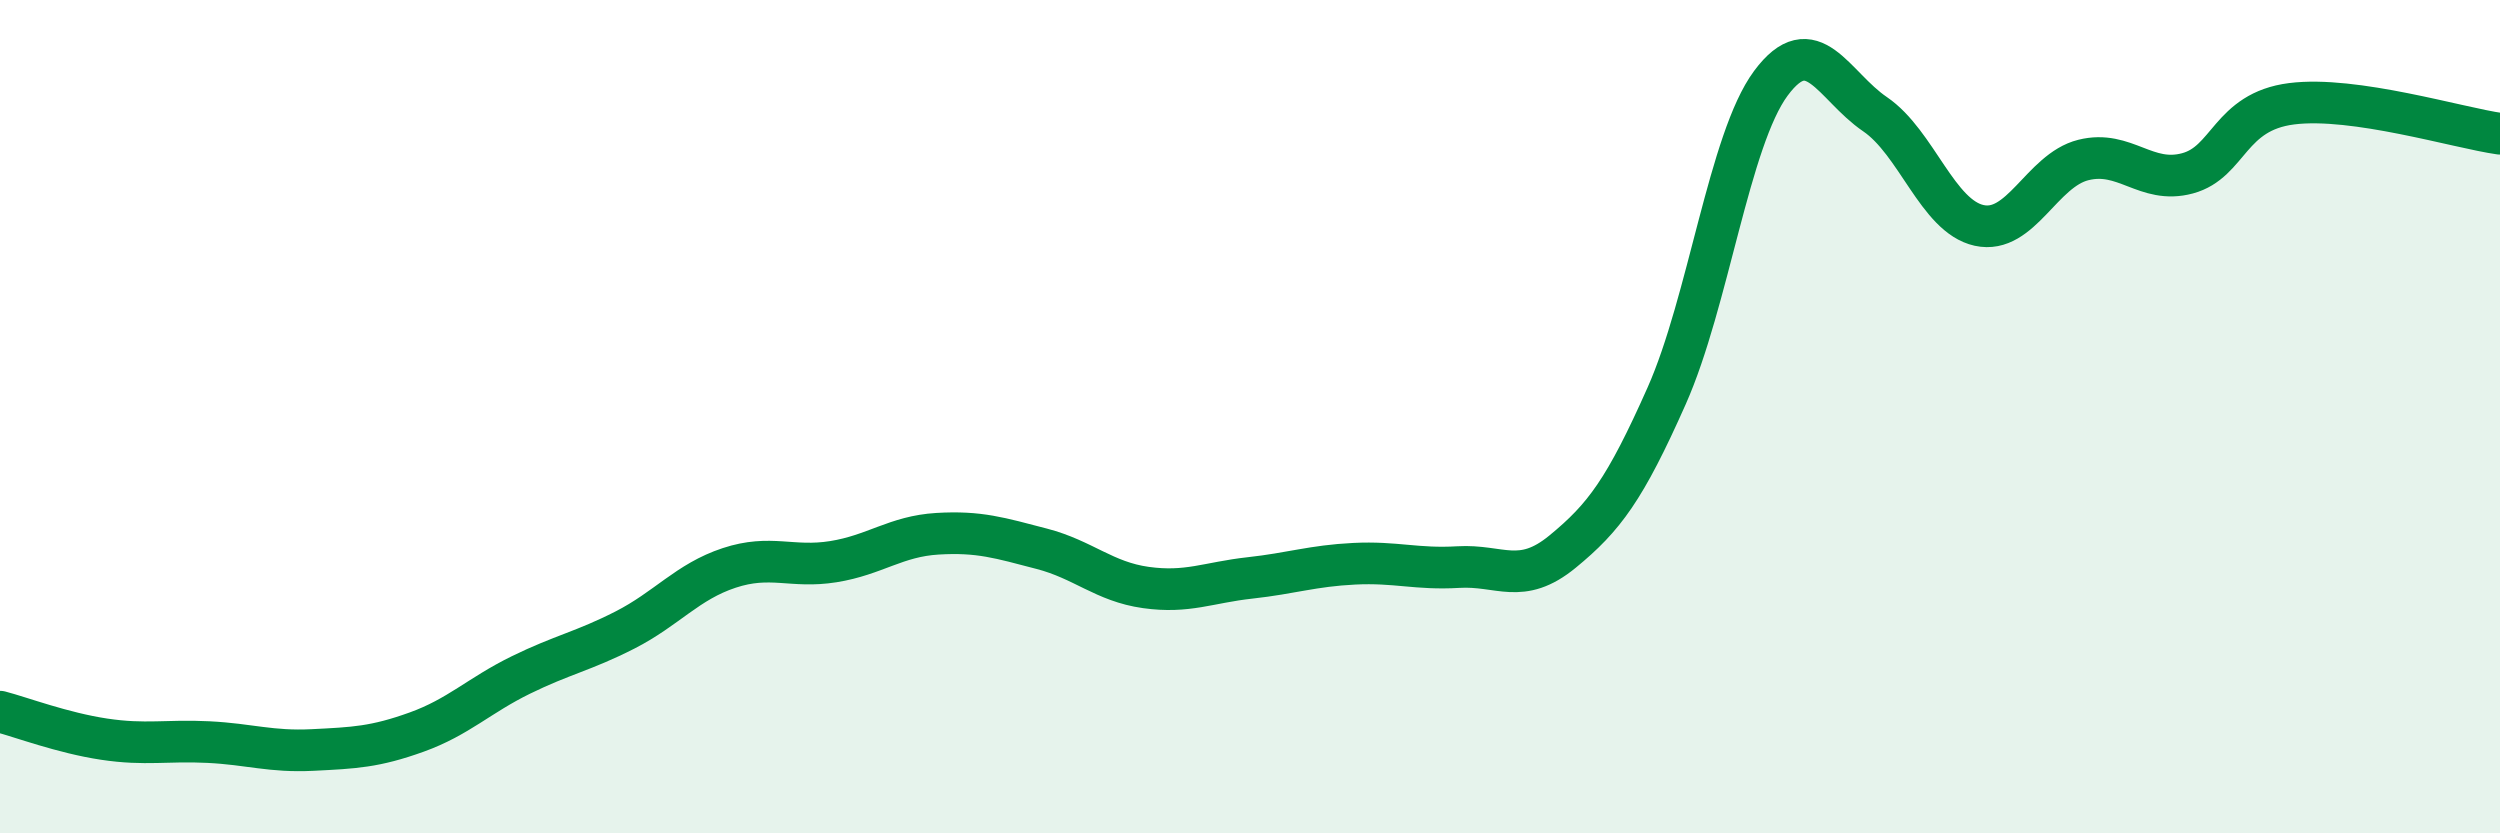
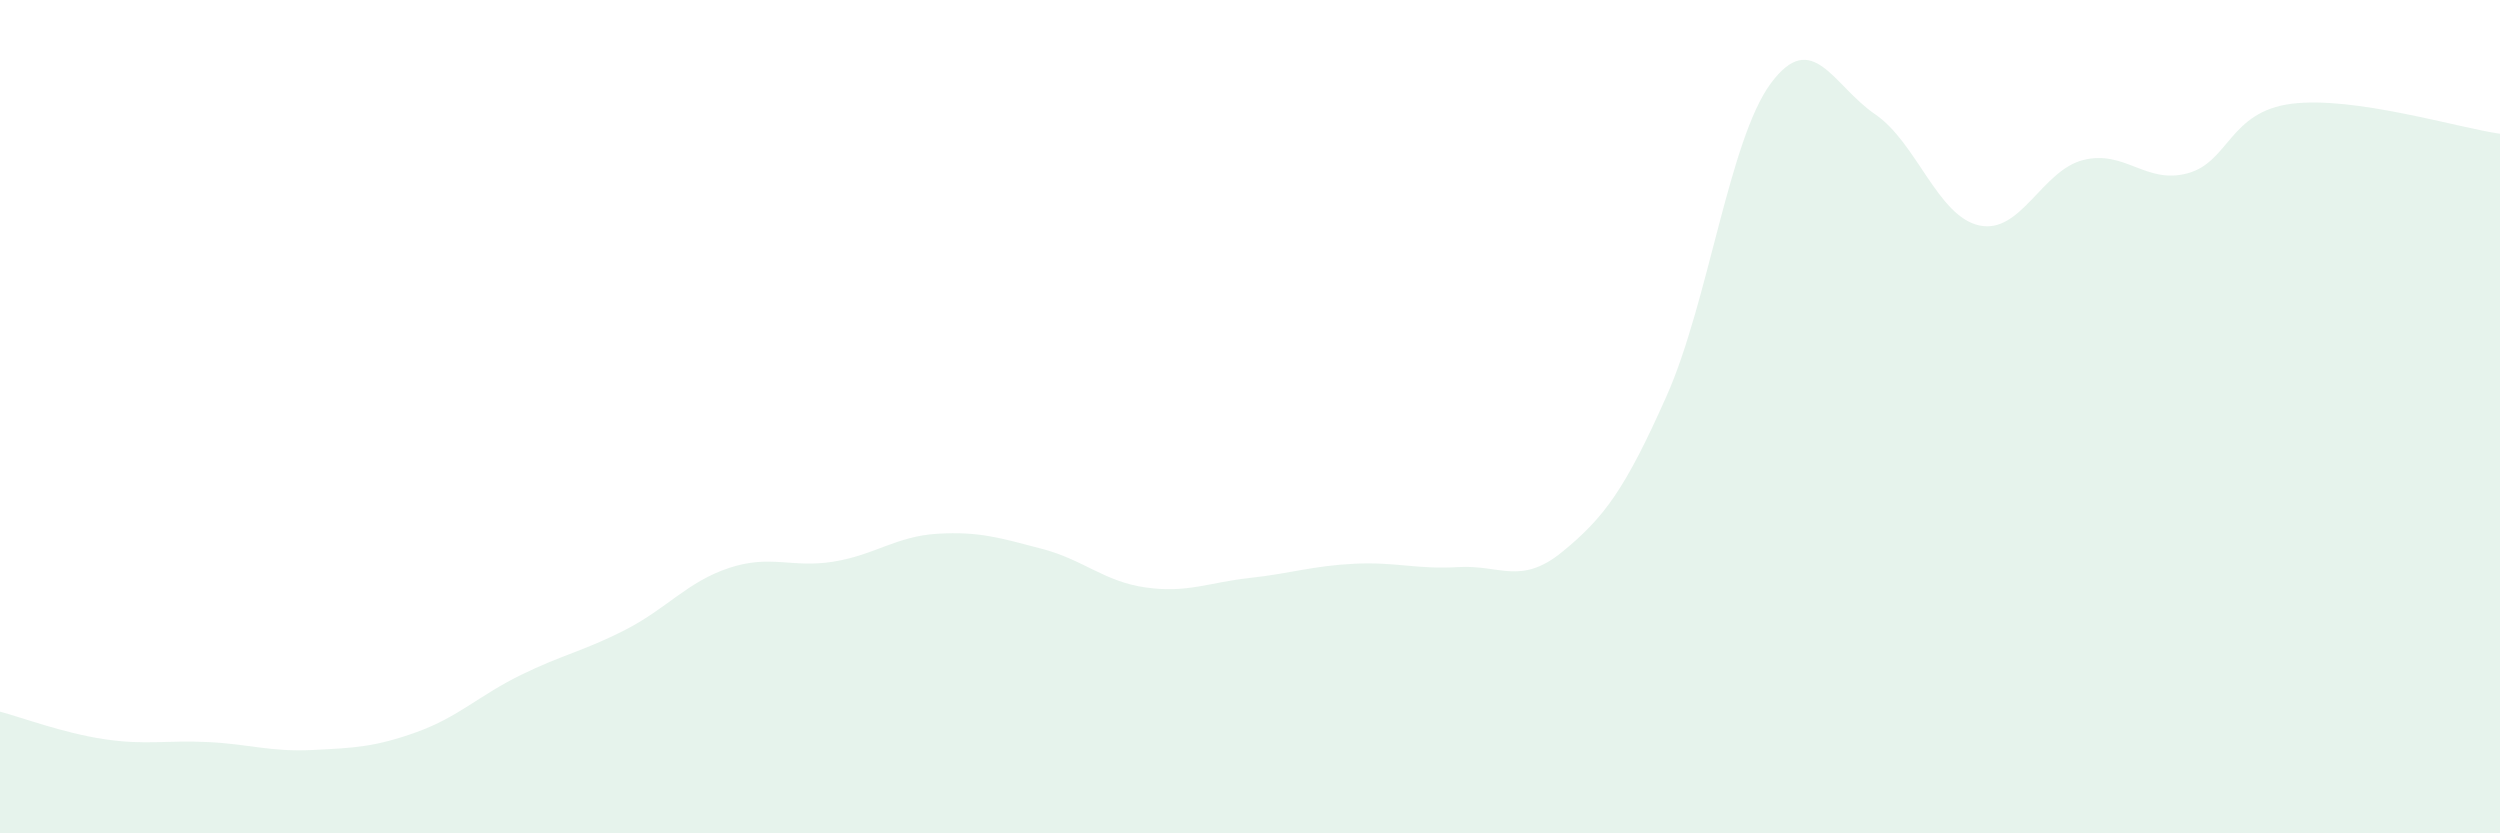
<svg xmlns="http://www.w3.org/2000/svg" width="60" height="20" viewBox="0 0 60 20">
  <path d="M 0,17.08 C 0.5,17.21 1.5,17.59 2.5,17.74 C 3.5,17.89 4,17.76 5,17.81 C 6,17.86 6.5,18.05 7.5,18 C 8.5,17.95 9,17.93 10,17.57 C 11,17.21 11.5,16.69 12.5,16.2 C 13.5,15.71 14,15.63 15,15.12 C 16,14.61 16.5,13.96 17.5,13.63 C 18.5,13.3 19,13.64 20,13.48 C 21,13.32 21.5,12.87 22.5,12.81 C 23.5,12.75 24,12.91 25,13.17 C 26,13.43 26.5,13.96 27.5,14.1 C 28.5,14.24 29,13.98 30,13.87 C 31,13.76 31.5,13.58 32.5,13.53 C 33.5,13.48 34,13.67 35,13.61 C 36,13.55 36.5,14.06 37.5,13.24 C 38.5,12.42 39,11.75 40,9.5 C 41,7.25 41.5,3.35 42.5,2 C 43.5,0.65 44,2.06 45,2.74 C 46,3.42 46.5,5.19 47.5,5.41 C 48.5,5.63 49,4.09 50,3.84 C 51,3.59 51.5,4.43 52.5,4.16 C 53.5,3.89 53.5,2.68 55,2.49 C 56.5,2.3 59,3.07 60,3.21L60 20L0 20Z" fill="#008740" opacity="0.1" stroke-linecap="round" stroke-linejoin="round" />
-   <path d="M 0,17.08 C 0.5,17.21 1.5,17.59 2.5,17.74 C 3.5,17.89 4,17.76 5,17.81 C 6,17.86 6.5,18.05 7.5,18 C 8.5,17.95 9,17.93 10,17.57 C 11,17.21 11.5,16.69 12.5,16.2 C 13.5,15.71 14,15.63 15,15.12 C 16,14.61 16.5,13.96 17.5,13.63 C 18.5,13.3 19,13.64 20,13.48 C 21,13.32 21.5,12.87 22.5,12.81 C 23.5,12.75 24,12.91 25,13.17 C 26,13.43 26.5,13.96 27.5,14.1 C 28.5,14.24 29,13.98 30,13.87 C 31,13.76 31.5,13.58 32.5,13.53 C 33.5,13.48 34,13.67 35,13.61 C 36,13.55 36.5,14.06 37.5,13.24 C 38.5,12.42 39,11.75 40,9.5 C 41,7.25 41.5,3.35 42.5,2 C 43.5,0.65 44,2.06 45,2.74 C 46,3.42 46.5,5.19 47.5,5.41 C 48.5,5.63 49,4.09 50,3.84 C 51,3.59 51.5,4.43 52.5,4.16 C 53.5,3.89 53.5,2.68 55,2.49 C 56.5,2.3 59,3.07 60,3.21" stroke="#008740" stroke-width="1" fill="none" stroke-linecap="round" stroke-linejoin="round" />
</svg>